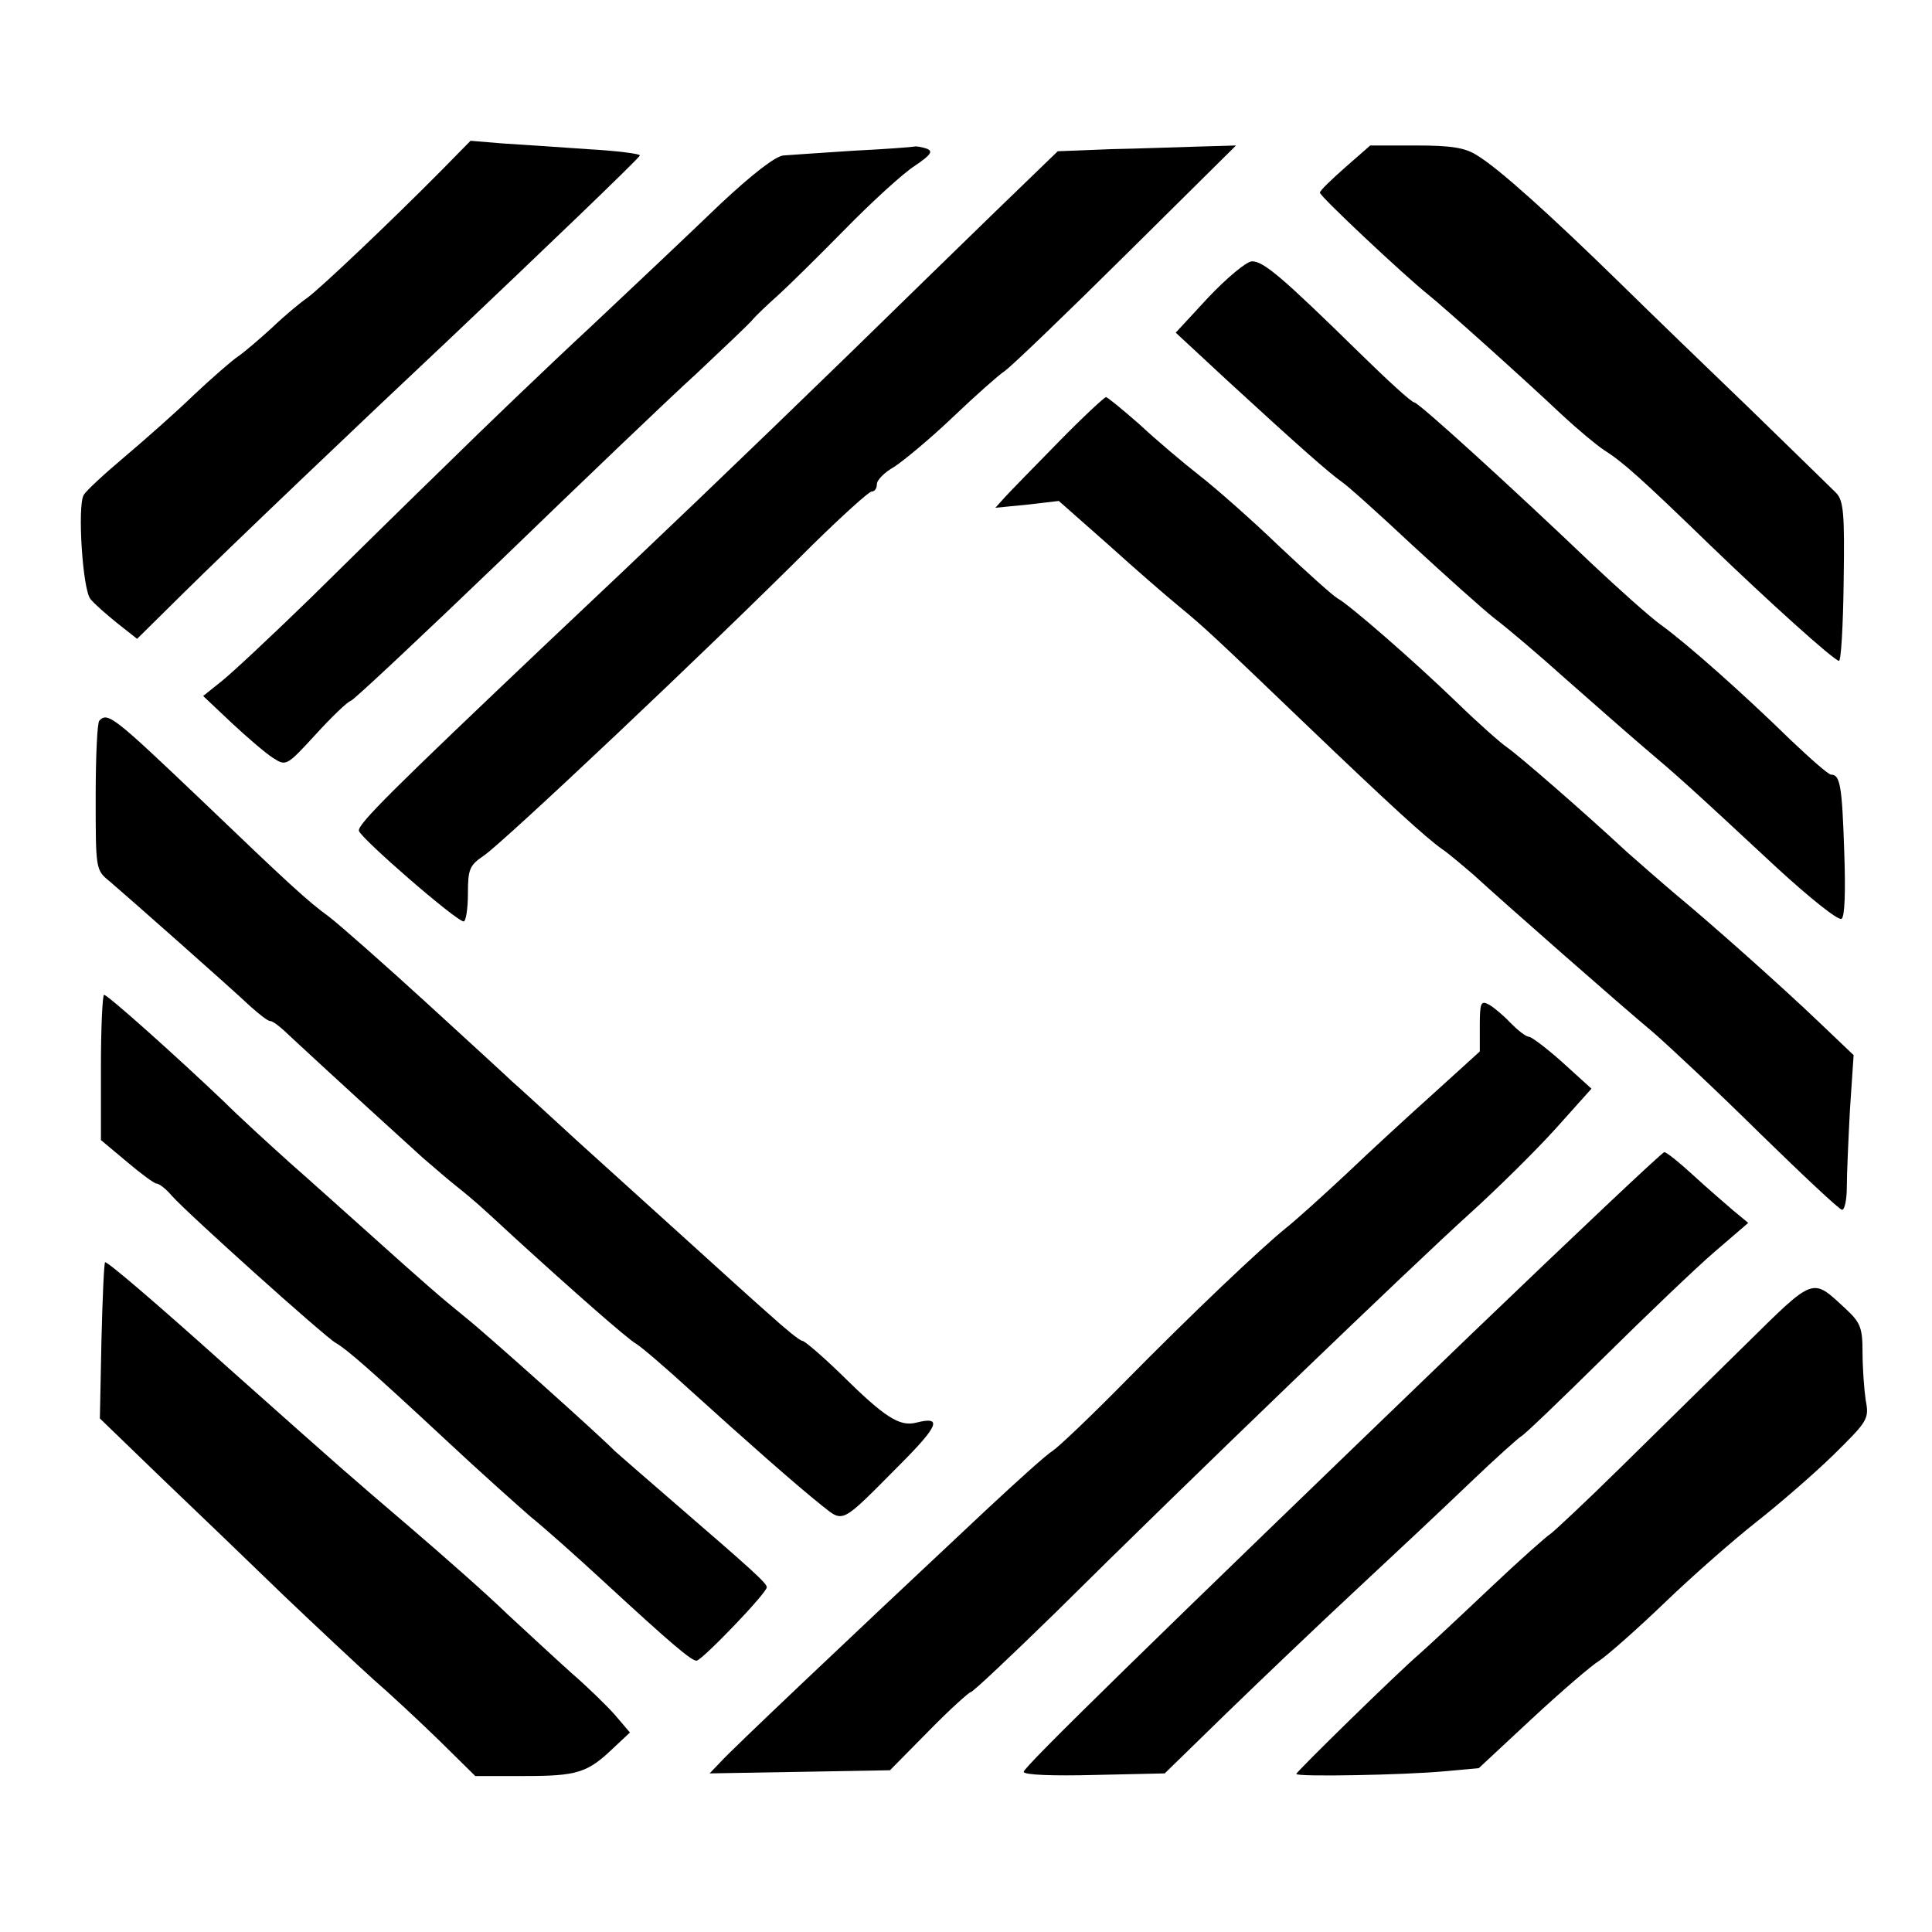
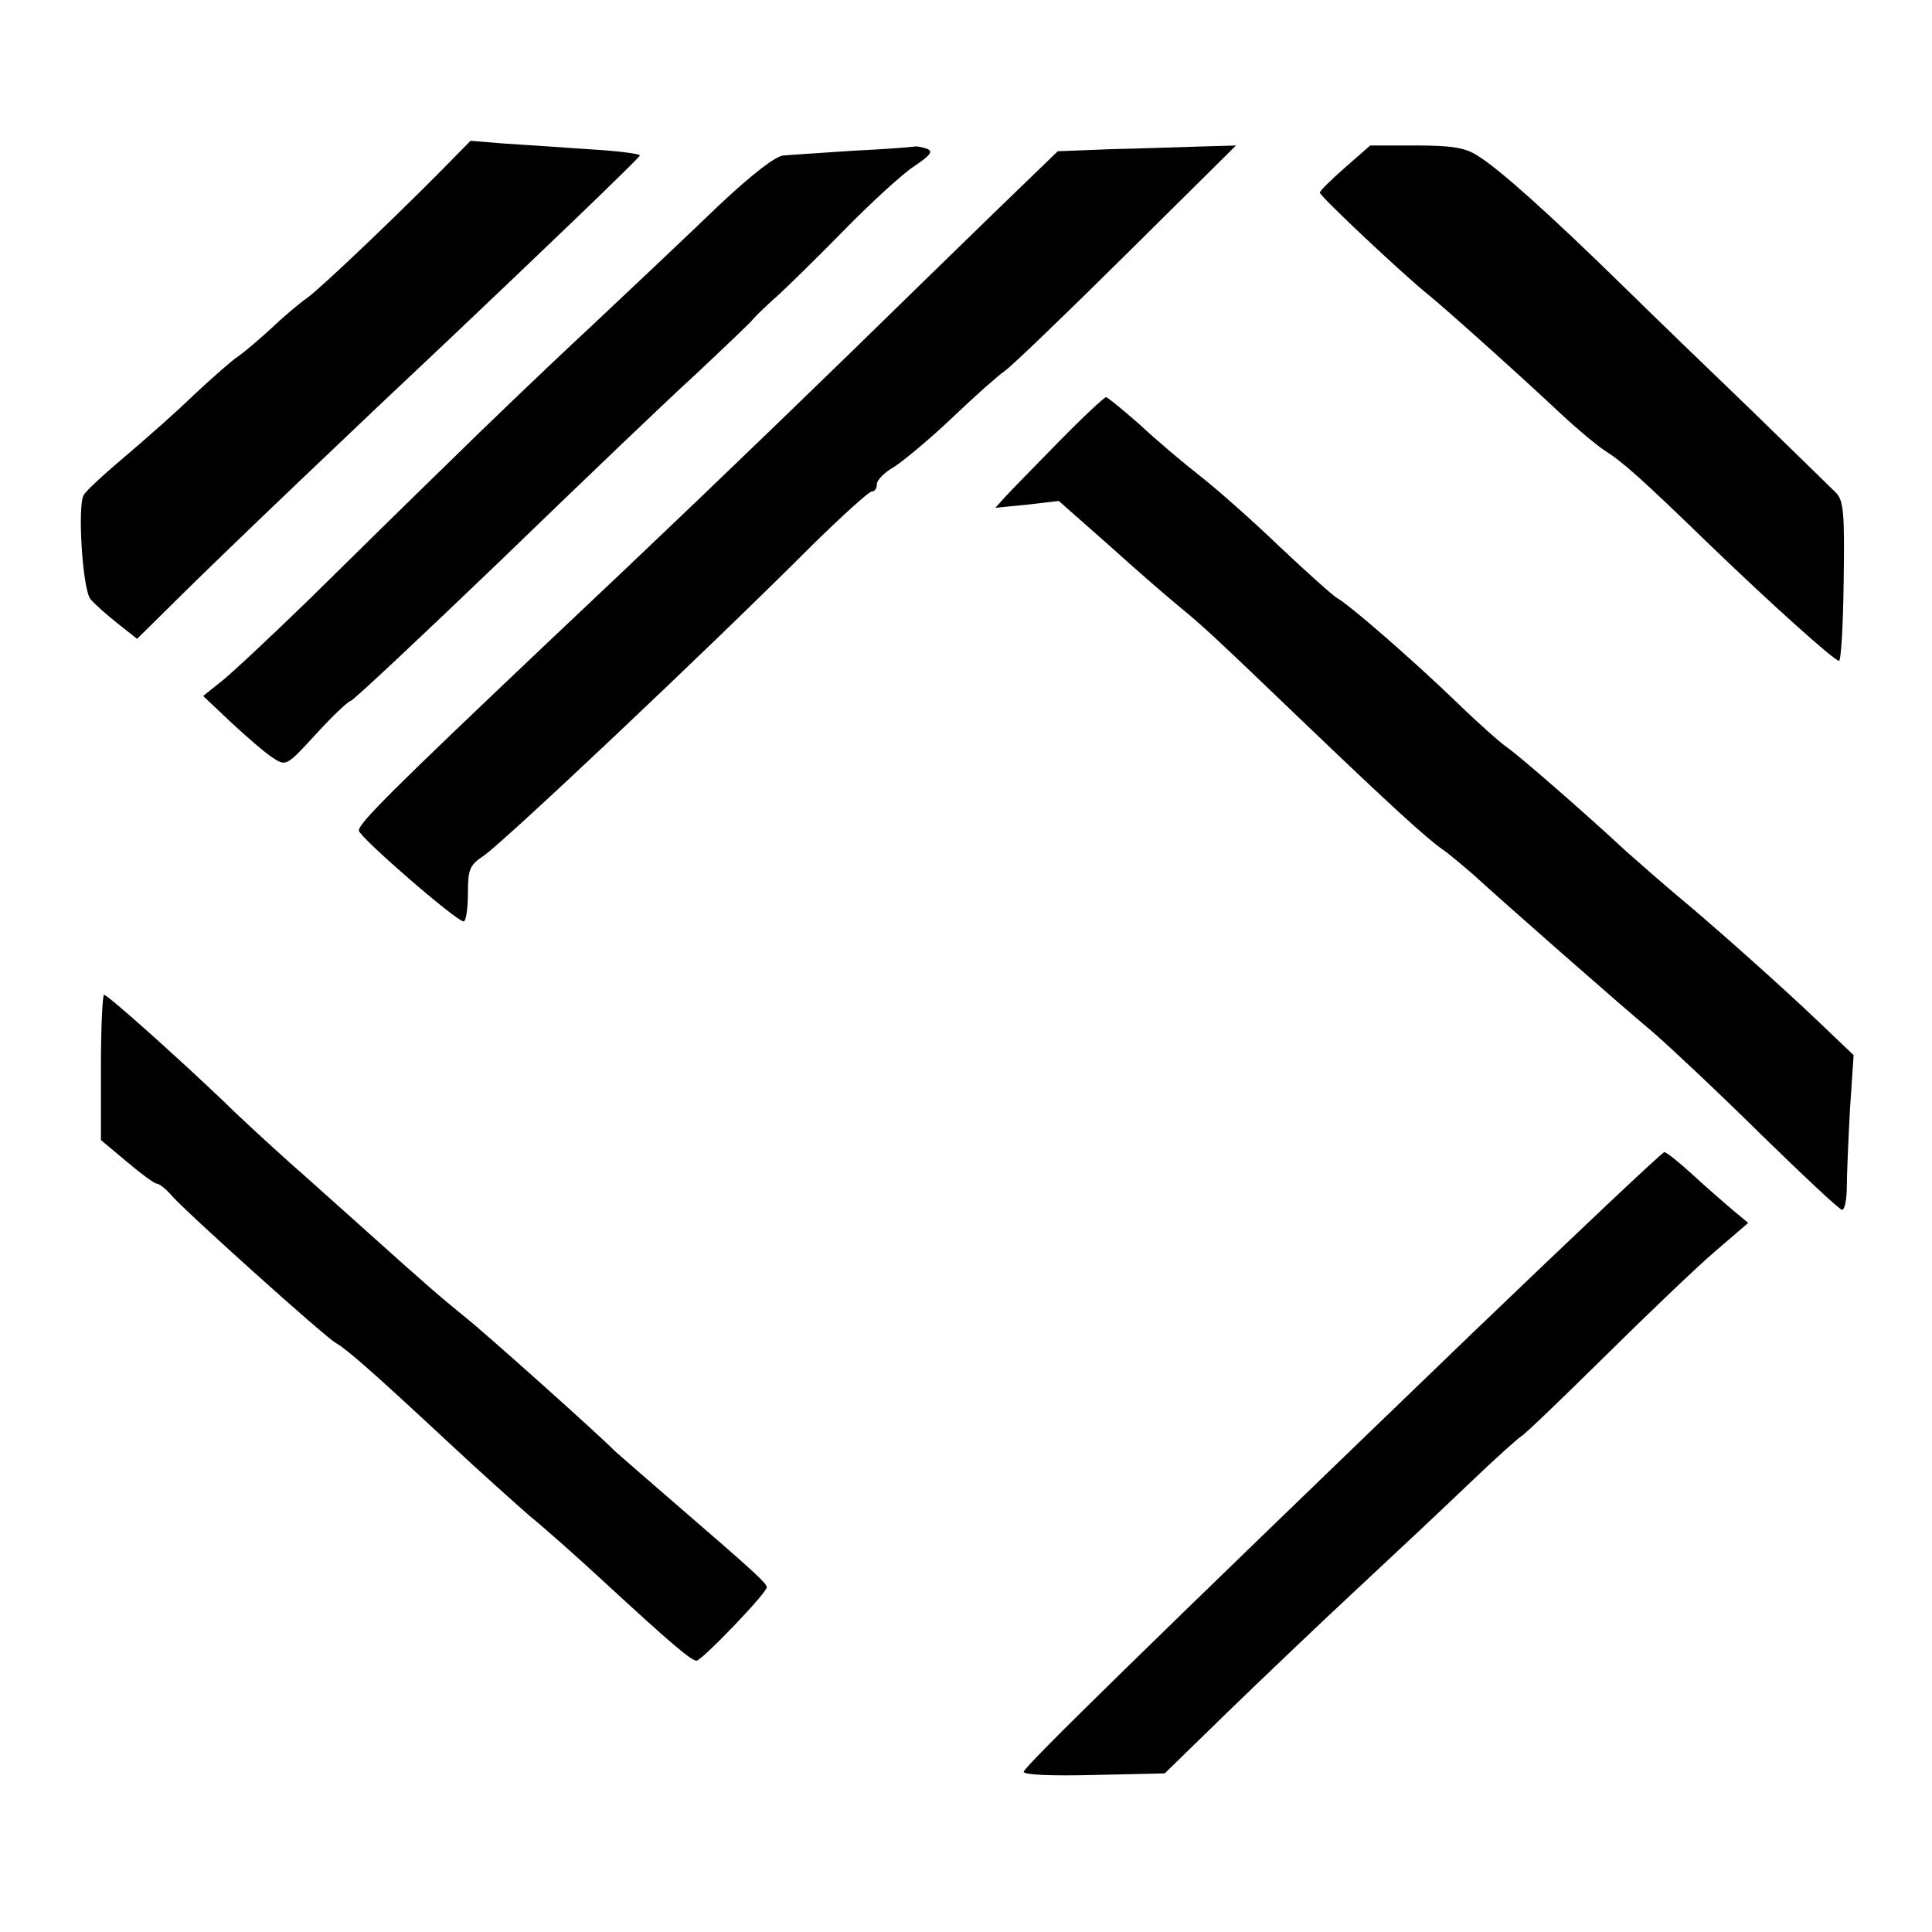
<svg xmlns="http://www.w3.org/2000/svg" id="Layer_1" x="0px" y="0px" viewBox="0 0 368.5 368.5" style="enable-background:new 0 0 368.5 368.5;" xml:space="preserve">
  <g transform="translate(0,433) scale(0.1,-0.1)">
    <path d="M841.5,4004.5c-96-97-232-226-256-243c-13-9-42-33-65-55c-24-22-53-47-66-56c-12-8-51-42-85-74c-34-33-93-85-132-118  c-38-32-74-65-78-73c-12-21-2-180,13-198c7-9,30-29,51-46l38-30l84,83c95,94,347,334,512,489c172,163,360,343,363,350  c1,3-44,9-100,12c-57,4-130,9-163,11l-60,5L841.5,4004.5z" />
    <path d="M1627.5,4042.5c-60-4-121-8-133-9c-15-1-59-35-121-93c-53-51-164-156-246-233c-83-77-206-195-275-263  c-69-67-186-182-260-255c-74-72-151-144-170-159l-35-28l54-51c30-28,65-58,79-67c25-16,26-16,81,44c31,34,61,63,68,65  c6,2,135,123,287,269c151,146,318,306,372,355c53,50,102,96,108,104c6,7,27,27,46,44s77,74,129,127c51,52,111,107,133,121  c31,21,36,28,23,33c-9,3-20,5-23,4C1740.5,4049.5,1688.5,4045.5,1627.5,4042.5z" />
    <path d="M2117.5,4045.5l-100-4l-120-116c-66-64-190-185-275-268c-213-207-374-361-580-555c-292-277-360-344-358-357  c3-14,186-173,200-173c4,0,8,24,8,53c0,47,3,54,31,73c40,28,423,389,626,592c57,56,108,102,113,102c6,0,10,6,10,14s15,23,33,33  c17,11,68,53,111,94s88,81,100,89s116,108,231,222l210,208l-70-2C2249.5,4049.5,2172.5,4046.5,2117.5,4045.5z" />
-     <path d="M2565.5,4010.5c-26-23-48-44-48-48c0-7,160-157,206-194c29-23,183-161,256-230c29-27,65-57,80-67c35-22,70-53,203-182  c111-107,234-218,245-220c4-1,8,67,9,151c2,131,0,155-15,170c-9,9-81,79-160,156c-79,76-193,186-253,245c-134,131-231,218-271,242  c-23,15-50,19-117,19h-87L2565.5,4010.5z" />
-     <path d="M2304.5,3762.5l-62-67l97-90c137-126,195-177,219-194c12-8,72-62,135-121c63-58,133-121,157-140c24-18,84-69,133-113  c50-44,118-104,152-133c66-56,82-70,254-230c62-57,117-101,123-97s8,49,5,131c-4,124-8,144-25,144c-5,0-39,30-77,66  c-90,88-198,184-248,220c-22,16-80,68-130,115c-154,147-332,309-340,309c-5,0-51,42-104,94c-147,144-184,176-206,175  C2376.5,3830.5,2339.5,3799.5,2304.5,3762.5z" />
+     <path d="M2565.5,4010.5c-26-23-48-44-48-48c0-7,160-157,206-194c29-23,183-161,256-230c29-27,65-57,80-67c35-22,70-53,203-182  c111-107,234-218,245-220c4-1,8,67,9,151c2,131,0,155-15,170c-9,9-81,79-160,156c-79,76-193,186-253,245c-134,131-231,218-271,242  c-23,15-50,19-117,19h-87L2565.5,4010.5" />
    <path d="M2019.5,3487.5c-46-47-93-95-103-106l-18-20l61,6l60,7l94-83c52-47,112-99,134-117c51-42,70-60,240-223  c166-159,232-219,263-241c12-8,39-31,60-49c60-55,282-250,342-300c30-26,122-112,204-193c82-80,152-146,157-146s9,20,9,43  c0,24,3,91,6,148l7,104l-64,61c-72,69-208,190-277,247c-26,22-67,58-92,80c-84,78-205,183-228,199c-13,9-56,47-95,85  c-86,83-206,187-228,199c-9,5-59,50-111,99c-52,50-120,110-152,135s-84,69-115,98c-32,28-61,52-64,52S2065.5,3534.5,2019.5,3487.5z  " />
-     <path d="M189.5,2955.5c-4-3-7-69-7-145c0-138,0-140,26-161c34-29,231-203,269-239c17-15,33-28,38-28c4,0,15-8,25-17  c16-15,114-106,265-243c22-19,51-44,65-55s33-27,42-35s41-37,71-65c113-103,212-190,229-200c9-5,57-46,105-90  c106-96,201-180,250-219c42-33,35-37,147,76c76,76,84,95,33,82c-32-8-60,10-144,93c-36,35-69,63-73,63c-5,0-34,24-66,53  c-32,28-100,90-152,137s-146,132-210,190c-63,58-120,110-126,115c-6,6-78,72-160,147s-167,150-189,167c-40,29-75,61-244,223  C217.5,2962.5,205.5,2972.5,189.5,2955.5z" />
    <path d="M192.5,2294.5v-139l49-41c27-23,53-42,57-42c5,0,18-10,29-23c30-34,294-271,313-281c21-12,68-53,212-187  c63-59,135-123,159-144c25-20,88-76,140-124c129-119,167-151,177-151s134,129,134,140c0,8-28,33-175,160c-60,52-112,97-115,100  c-28,29-247,225-285,255c-49,40-68,56-196,171c-36,32-98,88-139,124c-40,36-97,88-125,116c-87,83-222,204-229,204  C195.5,2432.5,192.5,2370.5,192.5,2294.5z" />
-     <path d="M2822.5,2373.5v-49l-87-79c-48-43-123-112-167-154c-45-42-97-89-116-104c-48-39-174-158-309-295c-62-63-124-122-136-130  c-13-8-69-59-126-112c-285-267-486-458-506-480l-22-23l172,3l172,3l74,75c40,41,77,74,80,74c4,0,77,69,162,152  c256,254,688,669,789,760c52,47,126,120,164,162l69,77l-54,49c-30,27-59,49-65,50c-6,0-21,12-35,26c-13,14-32,30-41,35  C2824.5,2422.5,2822.5,2417.5,2822.5,2373.5z" />
    <path d="M2807.5,1786.5c-623-600-855-827-855-836c0-6,57-8,134-6l135,3l118,115c65,63,176,169,247,235s169,158,218,205s93,86,97,88  c4,1,75,69,157,150s177,172,212,202l64,55l-29,24c-15,13-50,43-76,67s-51,44-55,44S3005.5,1976.5,2807.5,1786.5z" />
-     <path d="M193.5,1773.5l-3-149l118-114c65-62,170-163,233-224c64-61,141-133,171-160c30-26,86-78,125-116l69-68h94  c100,0,120,6,169,53l32,30l-29,34c-16,18-53,54-82,79c-29,26-84,77-123,113c-38,37-122,111-185,165c-124,106-124,106-342,300  c-147,132-234,206-240,206C198.5,1922.5,195.5,1855.5,193.5,1773.5z" />
-     <path d="M3329.5,1765.5c-66-65-174-171-240-236c-65-64-125-120-132-125c-7-4-60-51-117-105s-116-109-133-124  c-41-35-235-225-235-229c0-6,208-2,282,5l66,6l101,94c56,52,114,102,129,111c15,10,71,59,125,111s133,121,175,154s108,90,146,127  c66,65,69,69,62,105c-3,21-6,62-6,91c0,47-4,57-32,83C3455.5,1893.5,3462.5,1896.5,3329.5,1765.5z" />
  </g>
</svg>